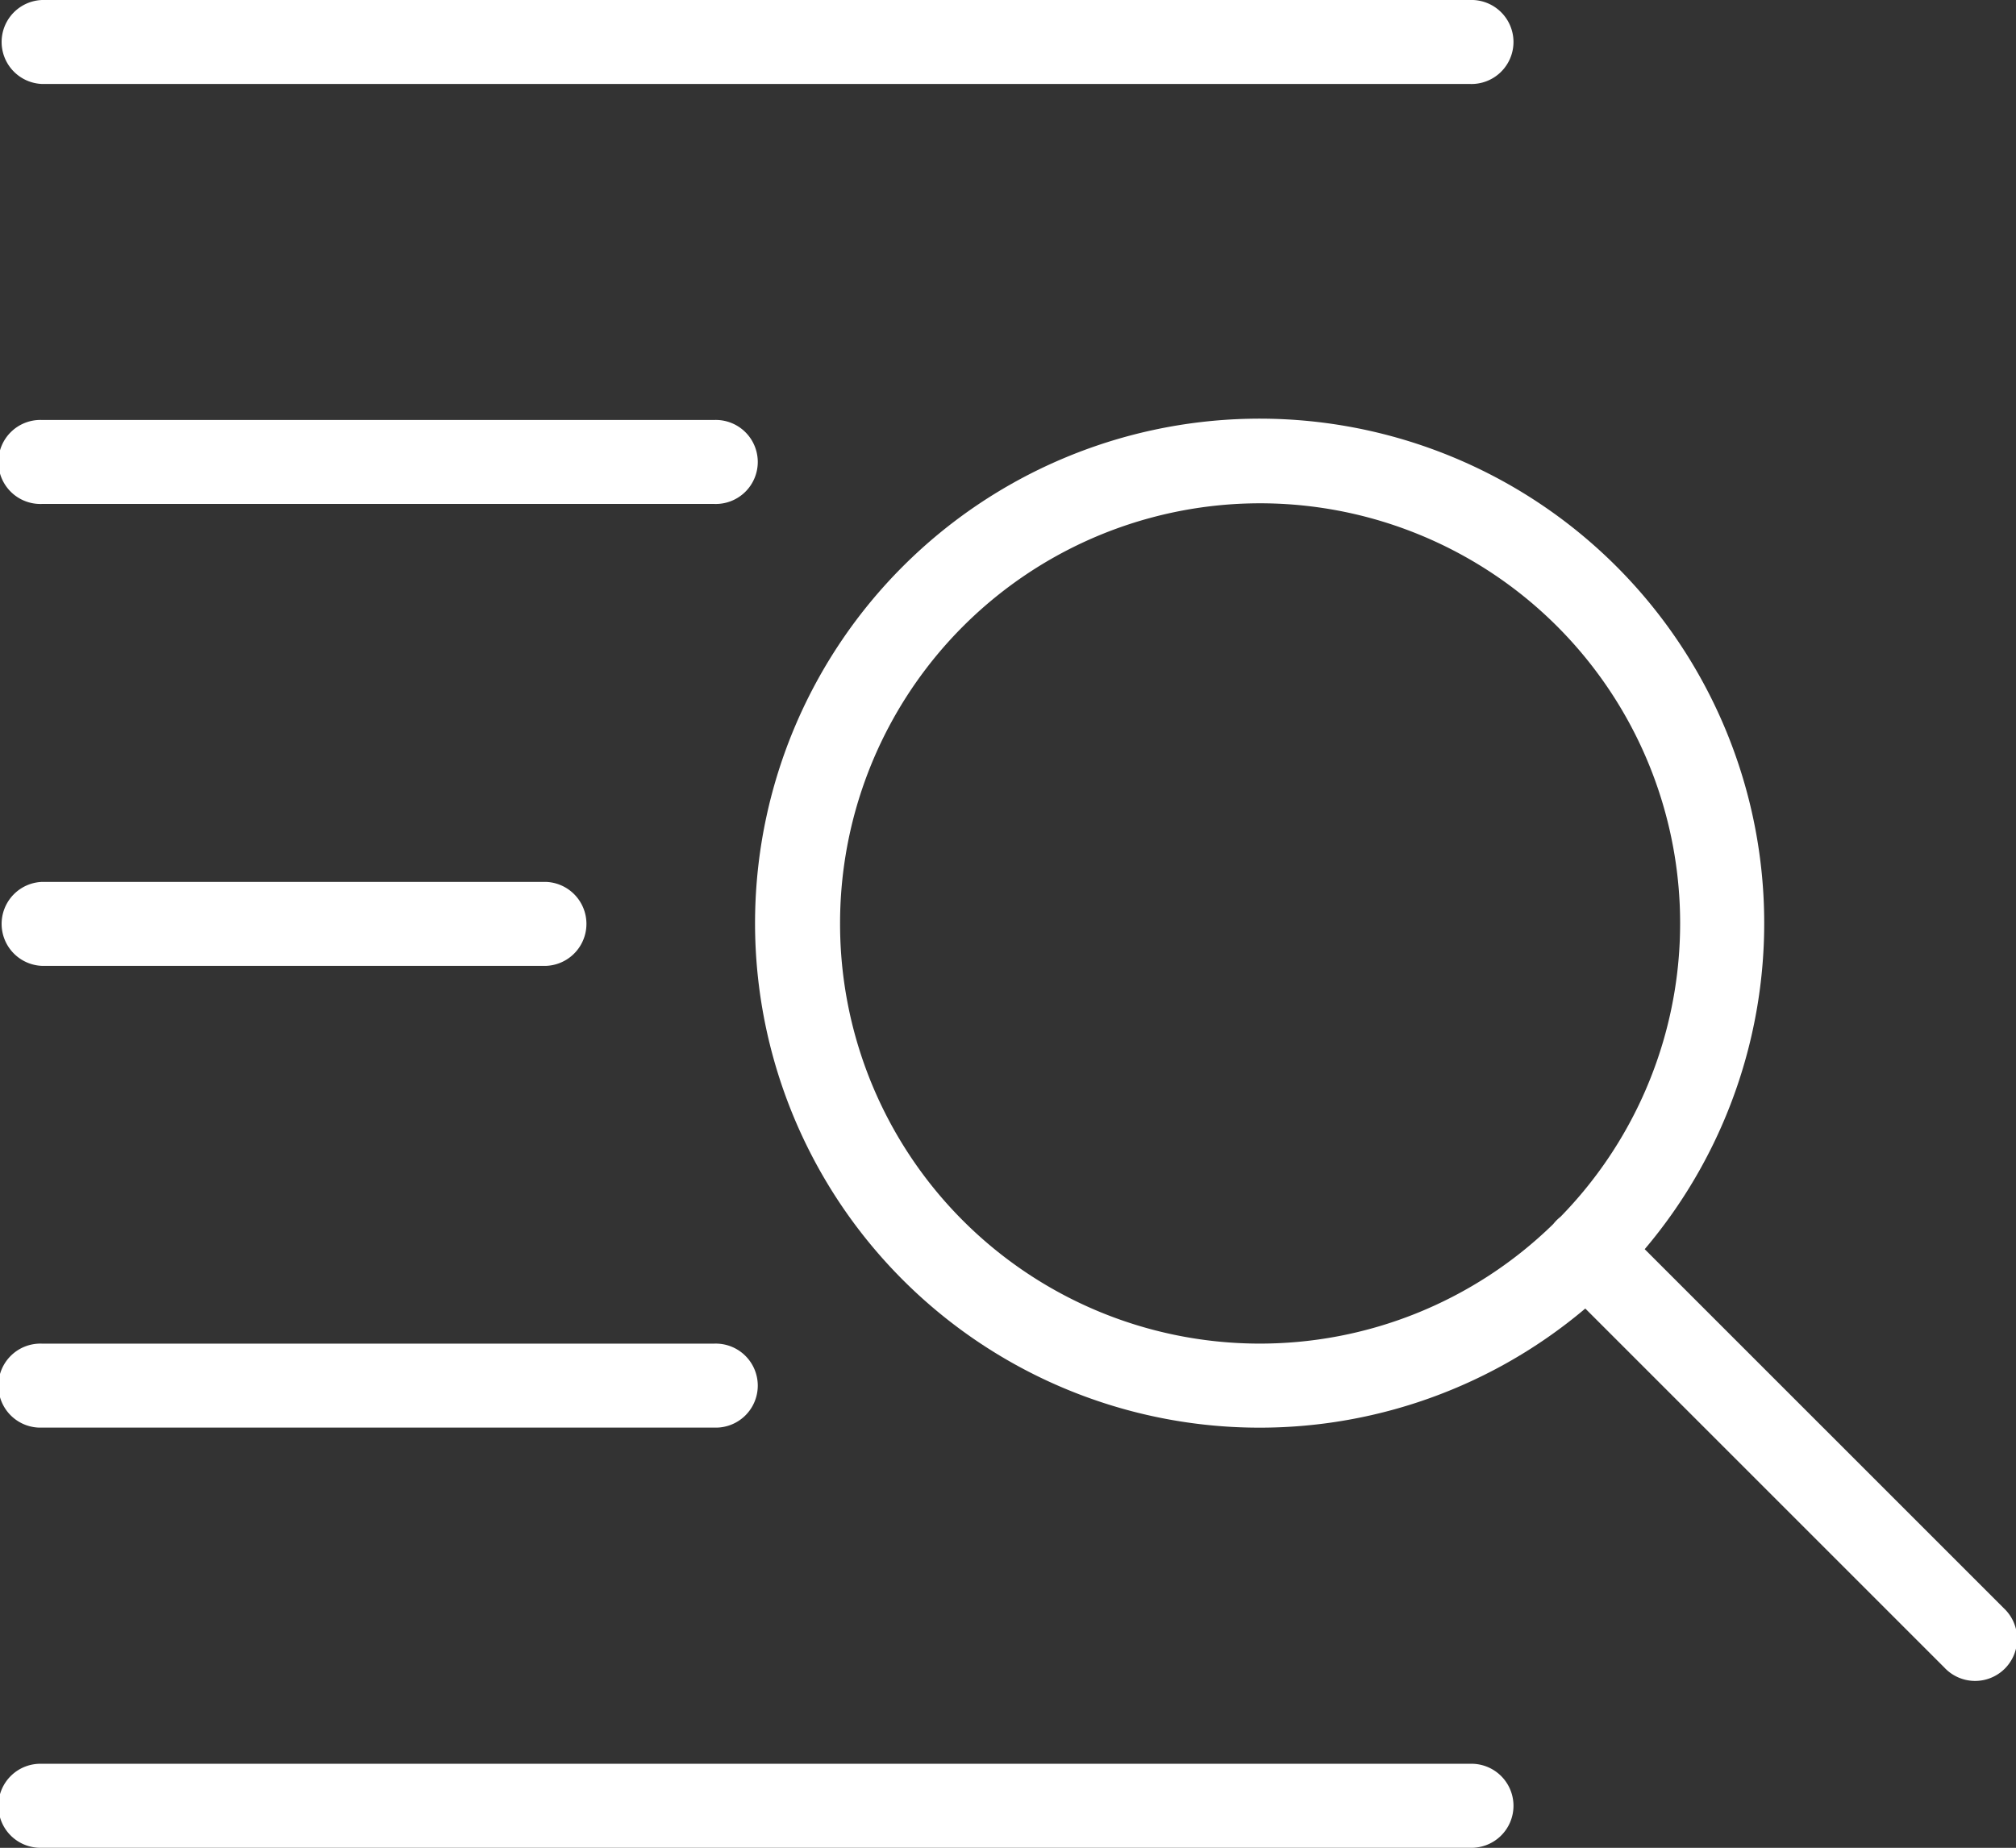
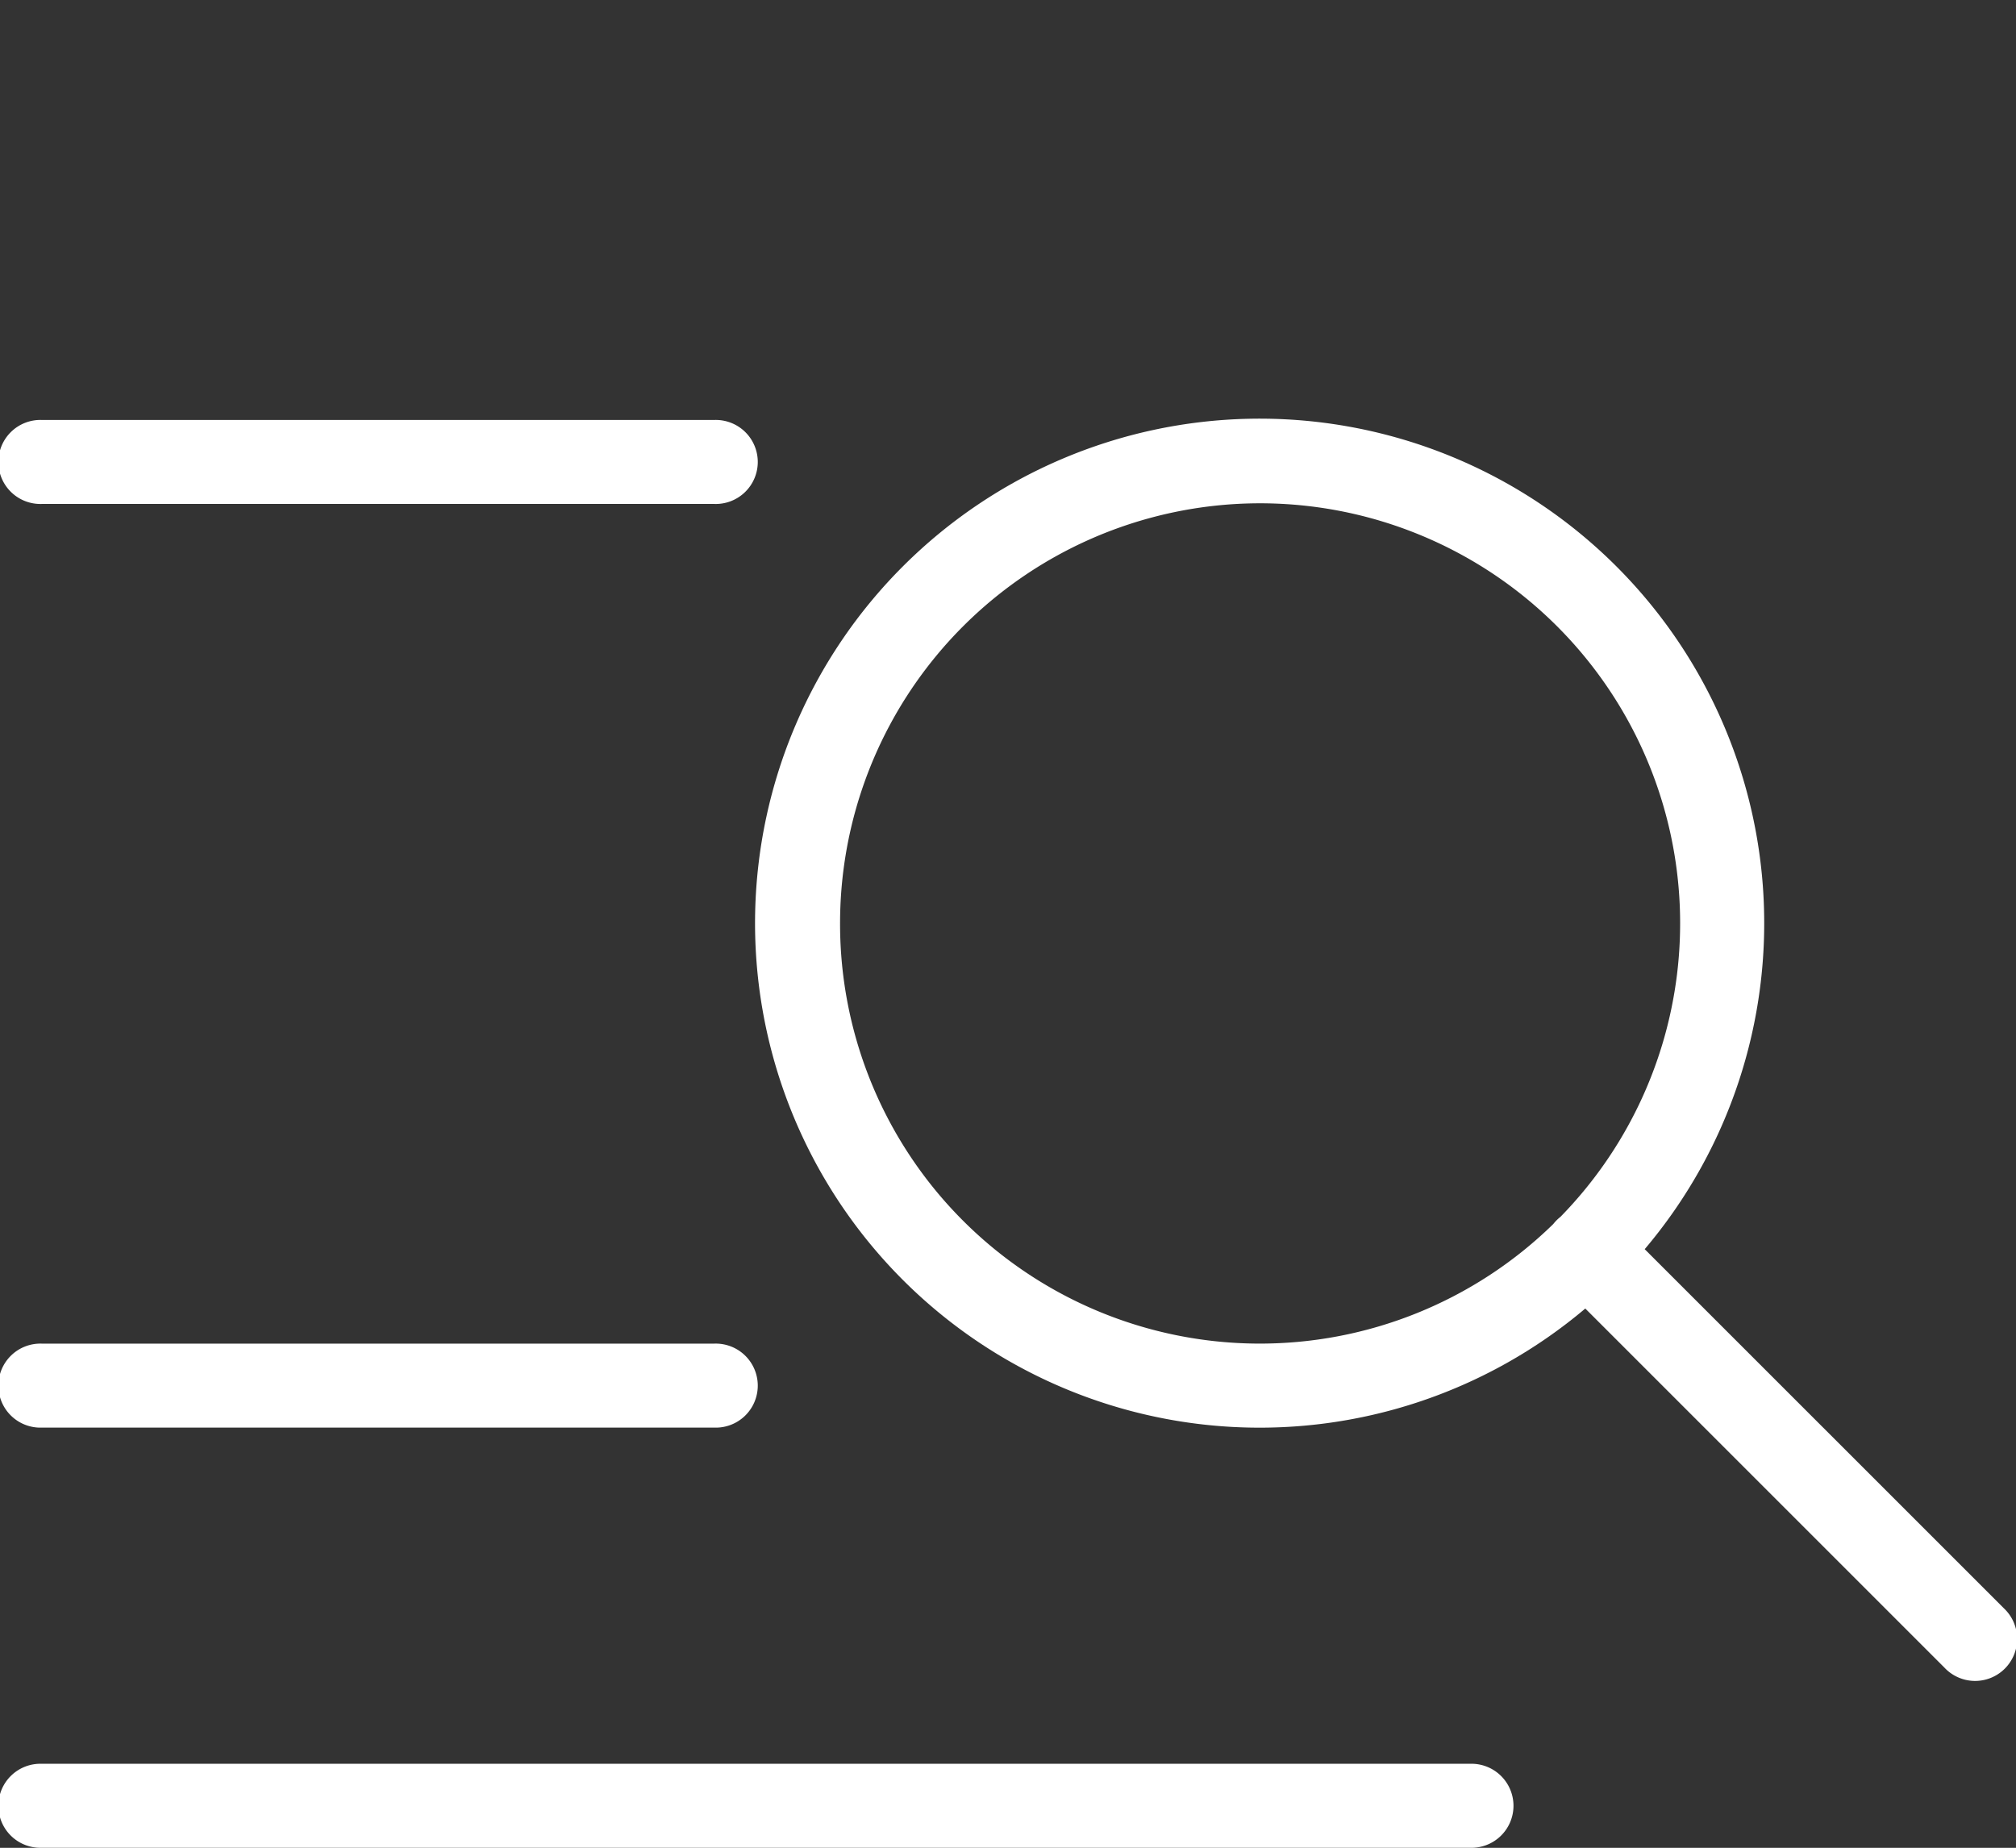
<svg xmlns="http://www.w3.org/2000/svg" width="32.095" height="29.422" viewBox="0 0 32.095 29.422">
  <rect x="0" y="0" width="32.095" height="29.422" fill="#333333" stroke="none" />
  <g id="グループ_2427" data-name="グループ 2427" transform="translate(0 -21.333)">
    <path id="パス_2327" data-name="パス 2327" d="M211.864,146.919l-5.716-5.716a8.033,8.033,0,1,0-.946.945l5.716,5.716a.669.669,0,1,0,.946-.945Zm-18.526-10.9a6.687,6.687,0,1,1,11.469,4.669.659.659,0,0,0-.061.054.668.668,0,0,0-.054.061,6.683,6.683,0,0,1-11.354-4.783Z" transform="translate(-179.964 -99.98)" fill="#fff" />
-     <path id="パス_2328" data-name="パス 2328" d="M.669,22.67H23.4a.669.669,0,1,0,0-1.337H.669a.669.669,0,0,0,0,1.337Z" fill="#fff" />
    <path id="パス_2329" data-name="パス 2329" d="M23.4,469.333H.669a.669.669,0,1,0,0,1.337H23.4a.669.669,0,1,0,0-1.337Z" transform="translate(0 -419.916)" fill="#fff" />
    <path id="パス_2330" data-name="パス 2330" d="M.669,129.337h10.7a.669.669,0,1,0,0-1.337H.669a.669.669,0,1,0,0,1.337Z" transform="translate(0 -99.98)" fill="#fff" />
    <path id="パス_2331" data-name="パス 2331" d="M.669,364h10.7a.669.669,0,1,0,0-1.337H.669a.669.669,0,1,0,0,1.337Z" transform="translate(0 -319.936)" fill="#fff" />
-     <path id="パス_2332" data-name="パス 2332" d="M.669,246.67H8.693a.669.669,0,0,0,0-1.337H.669a.669.669,0,0,0,0,1.337Z" transform="translate(0 -209.958)" fill="#fff" />
  </g>
</svg>